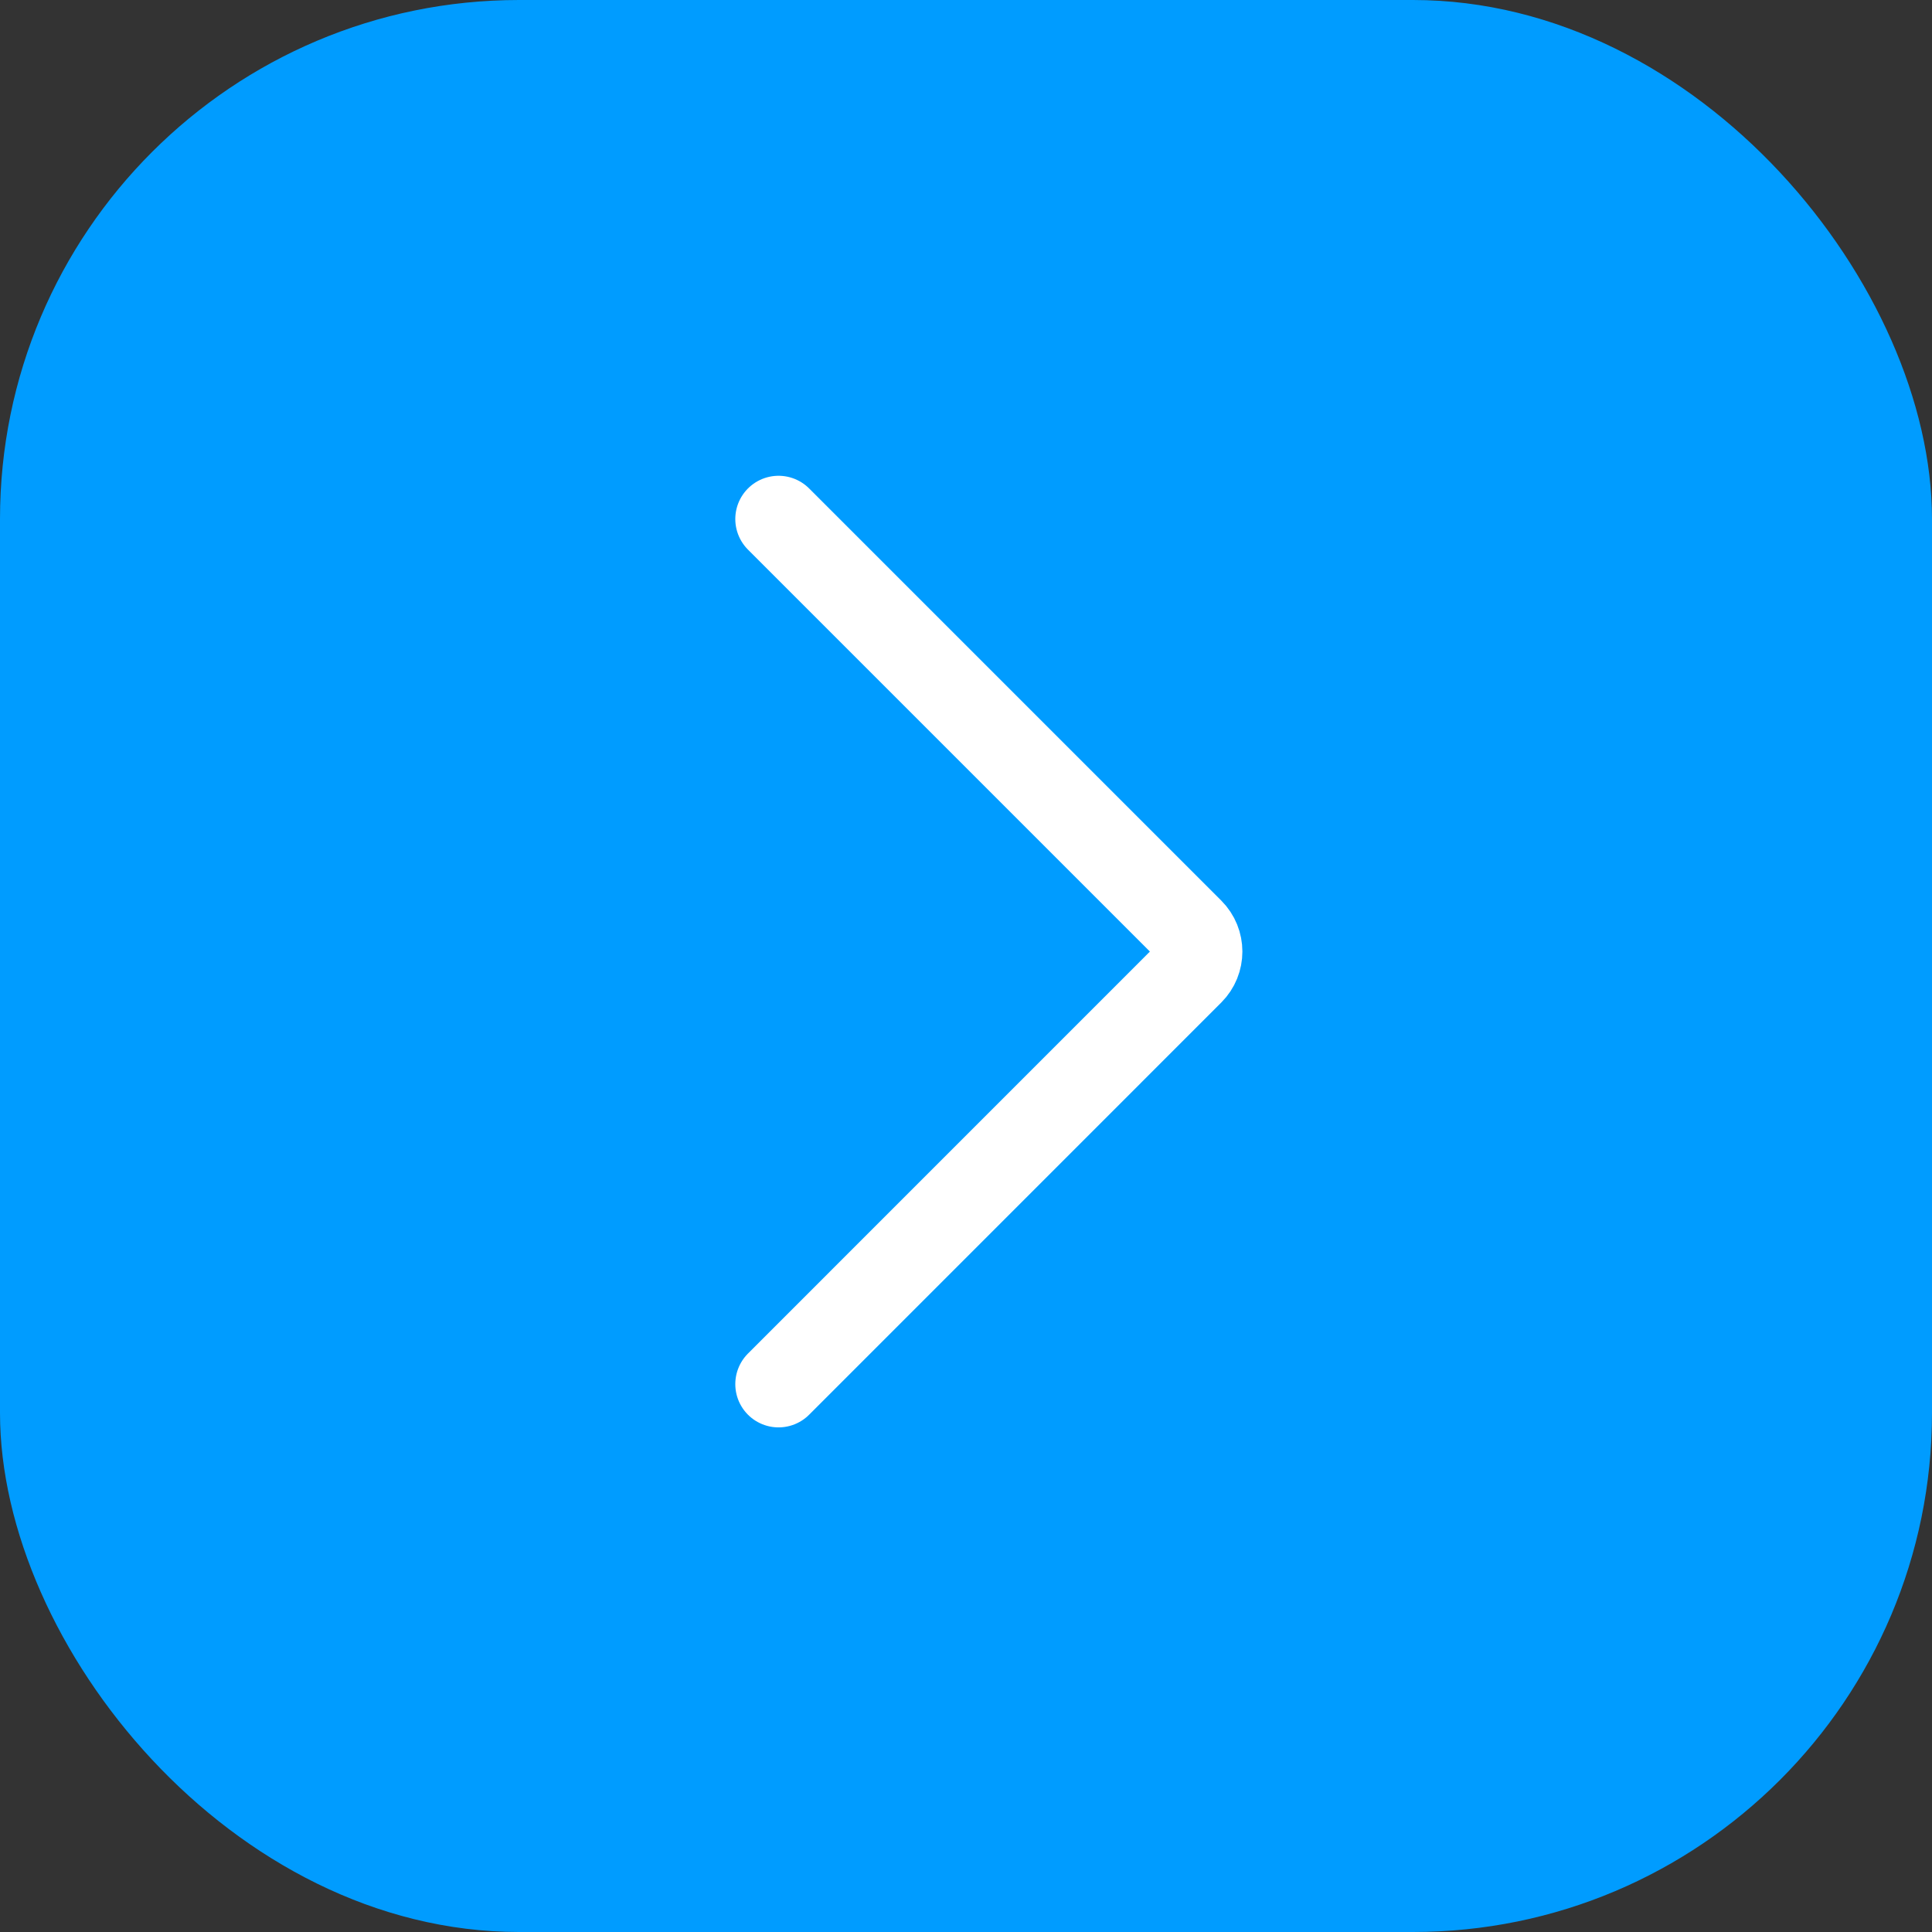
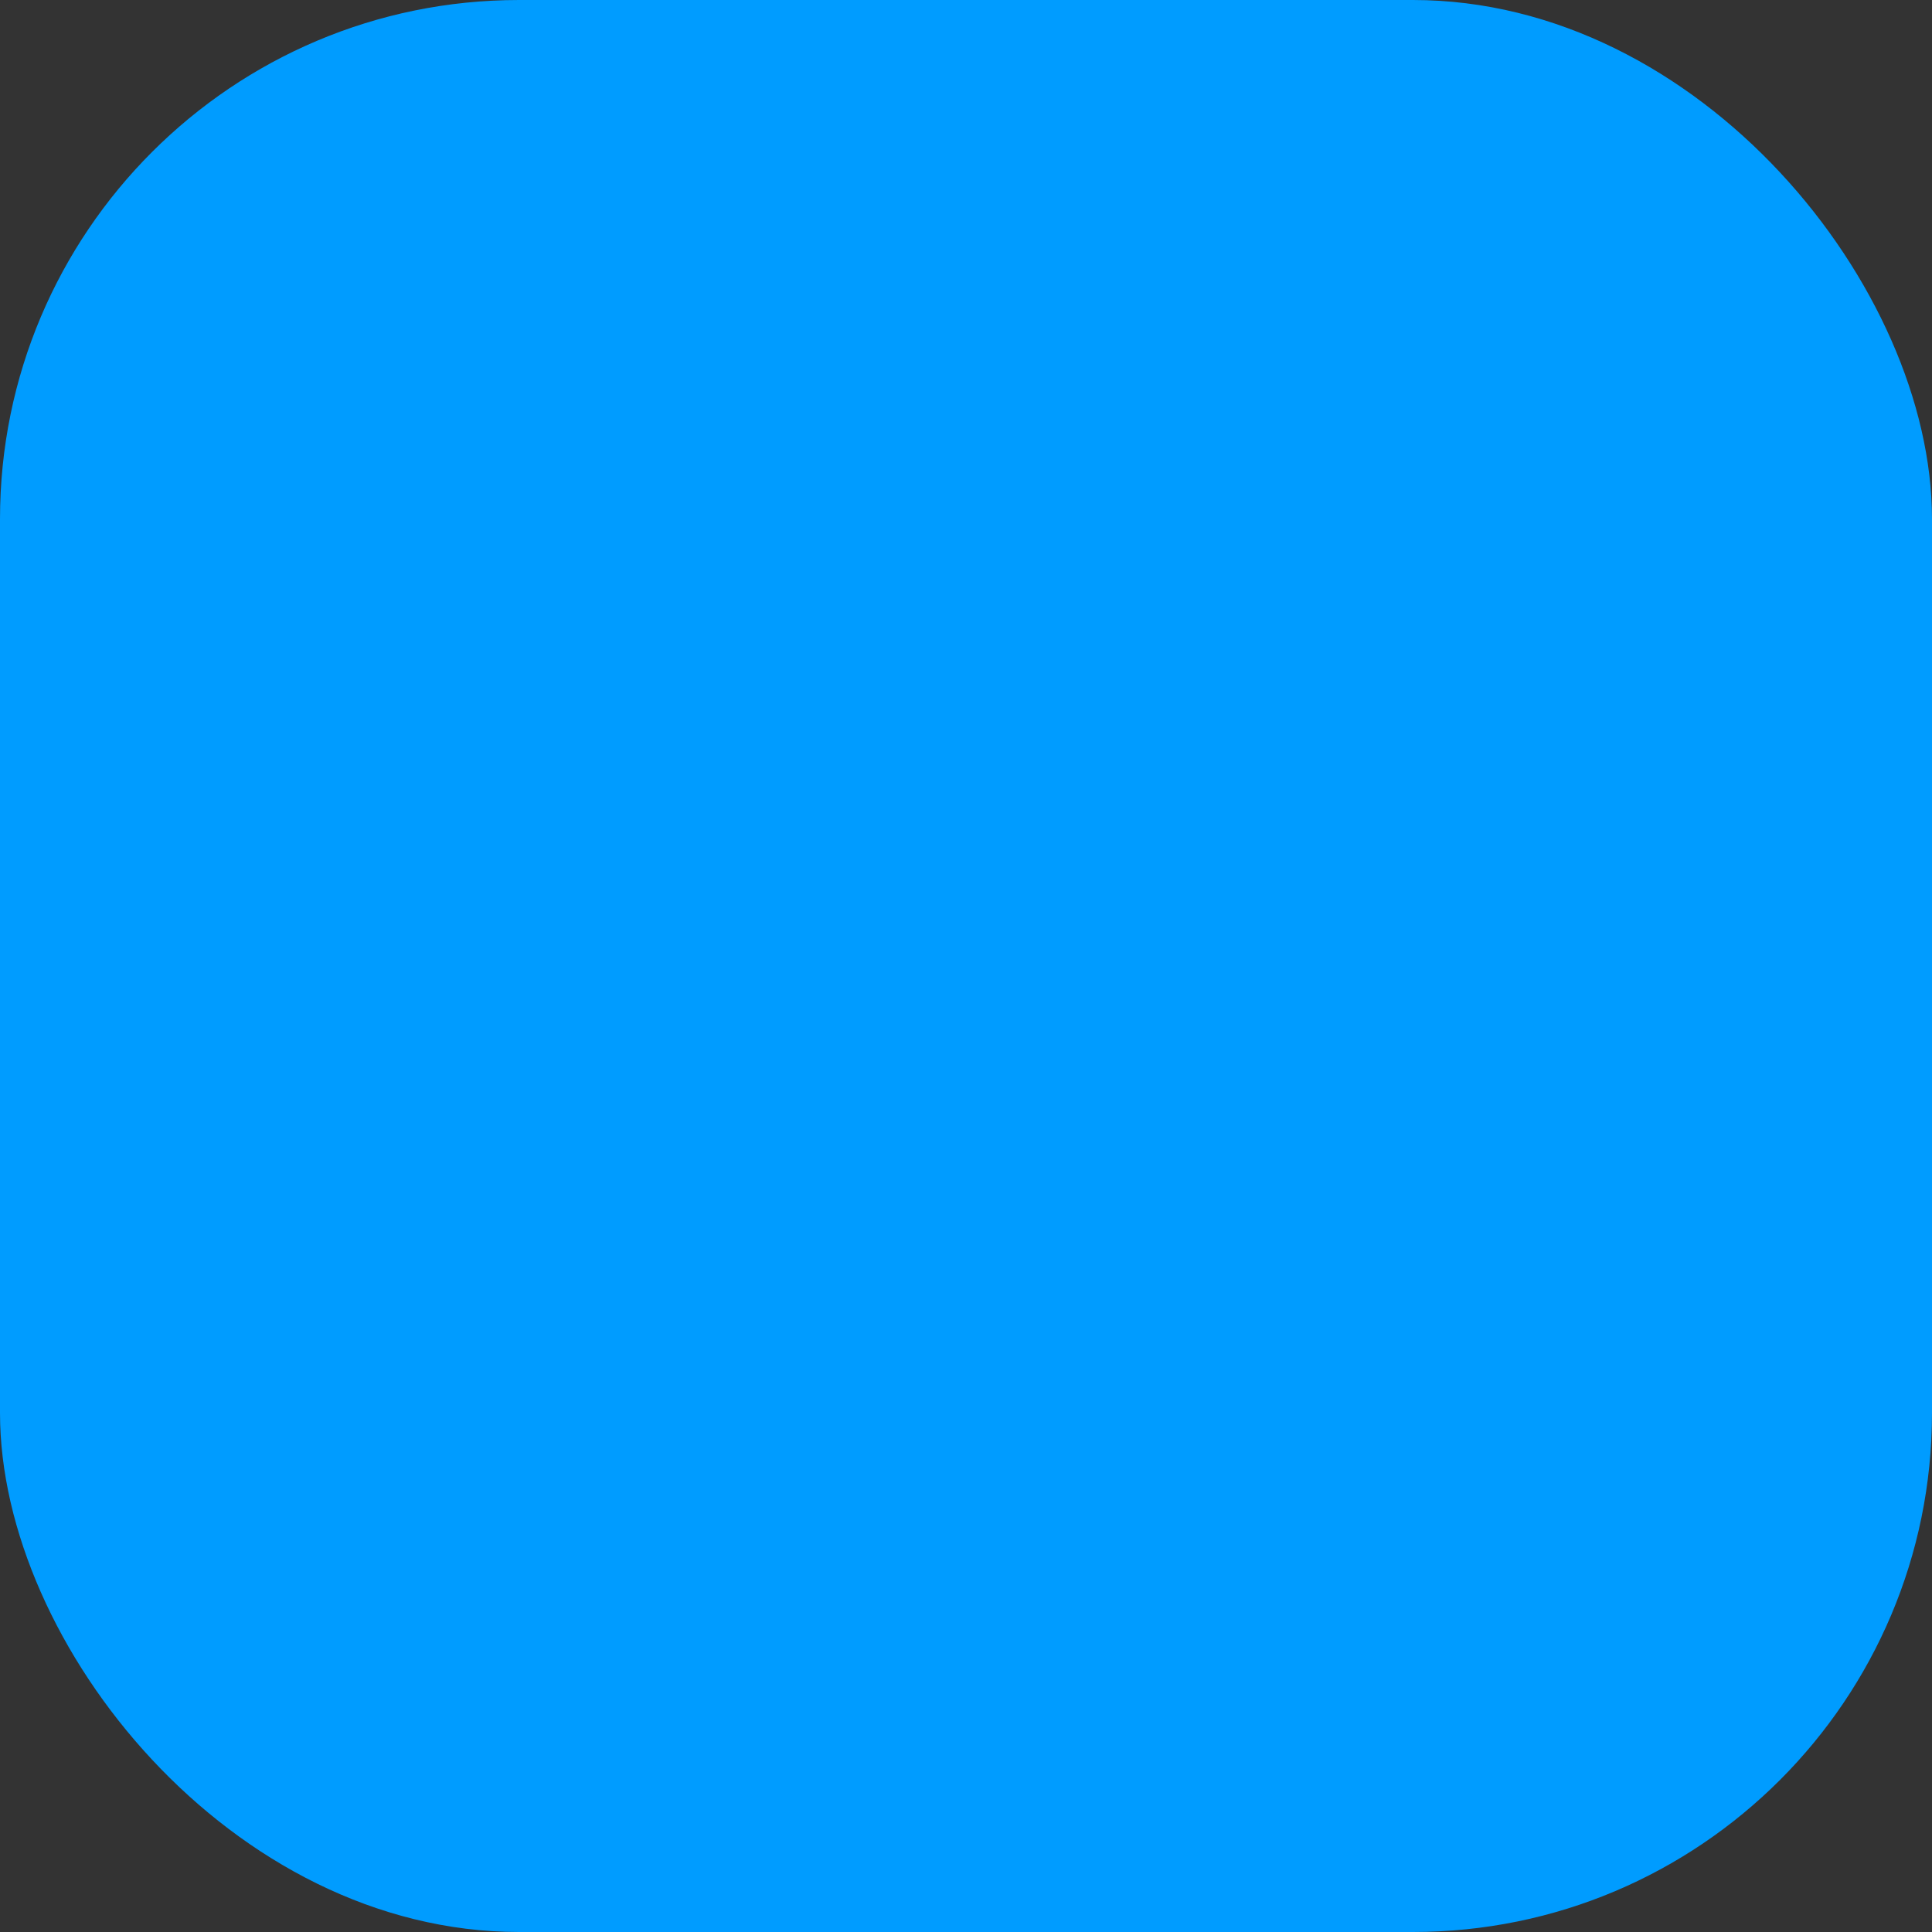
<svg xmlns="http://www.w3.org/2000/svg" width="40" height="40" viewBox="0 0 40 40" fill="none">
  <rect x="0" y="0" width="40" height="40" fill="#333333" stroke="none" />
  <rect width="40" height="40" rx="10.746" fill="#009CFF" />
-   <path d="M16.119 10.746L24.652 19.279C24.885 19.512 24.885 19.89 24.652 20.123L16.119 28.657" stroke="white" stroke-width="1.791" stroke-linecap="round" />
</svg>